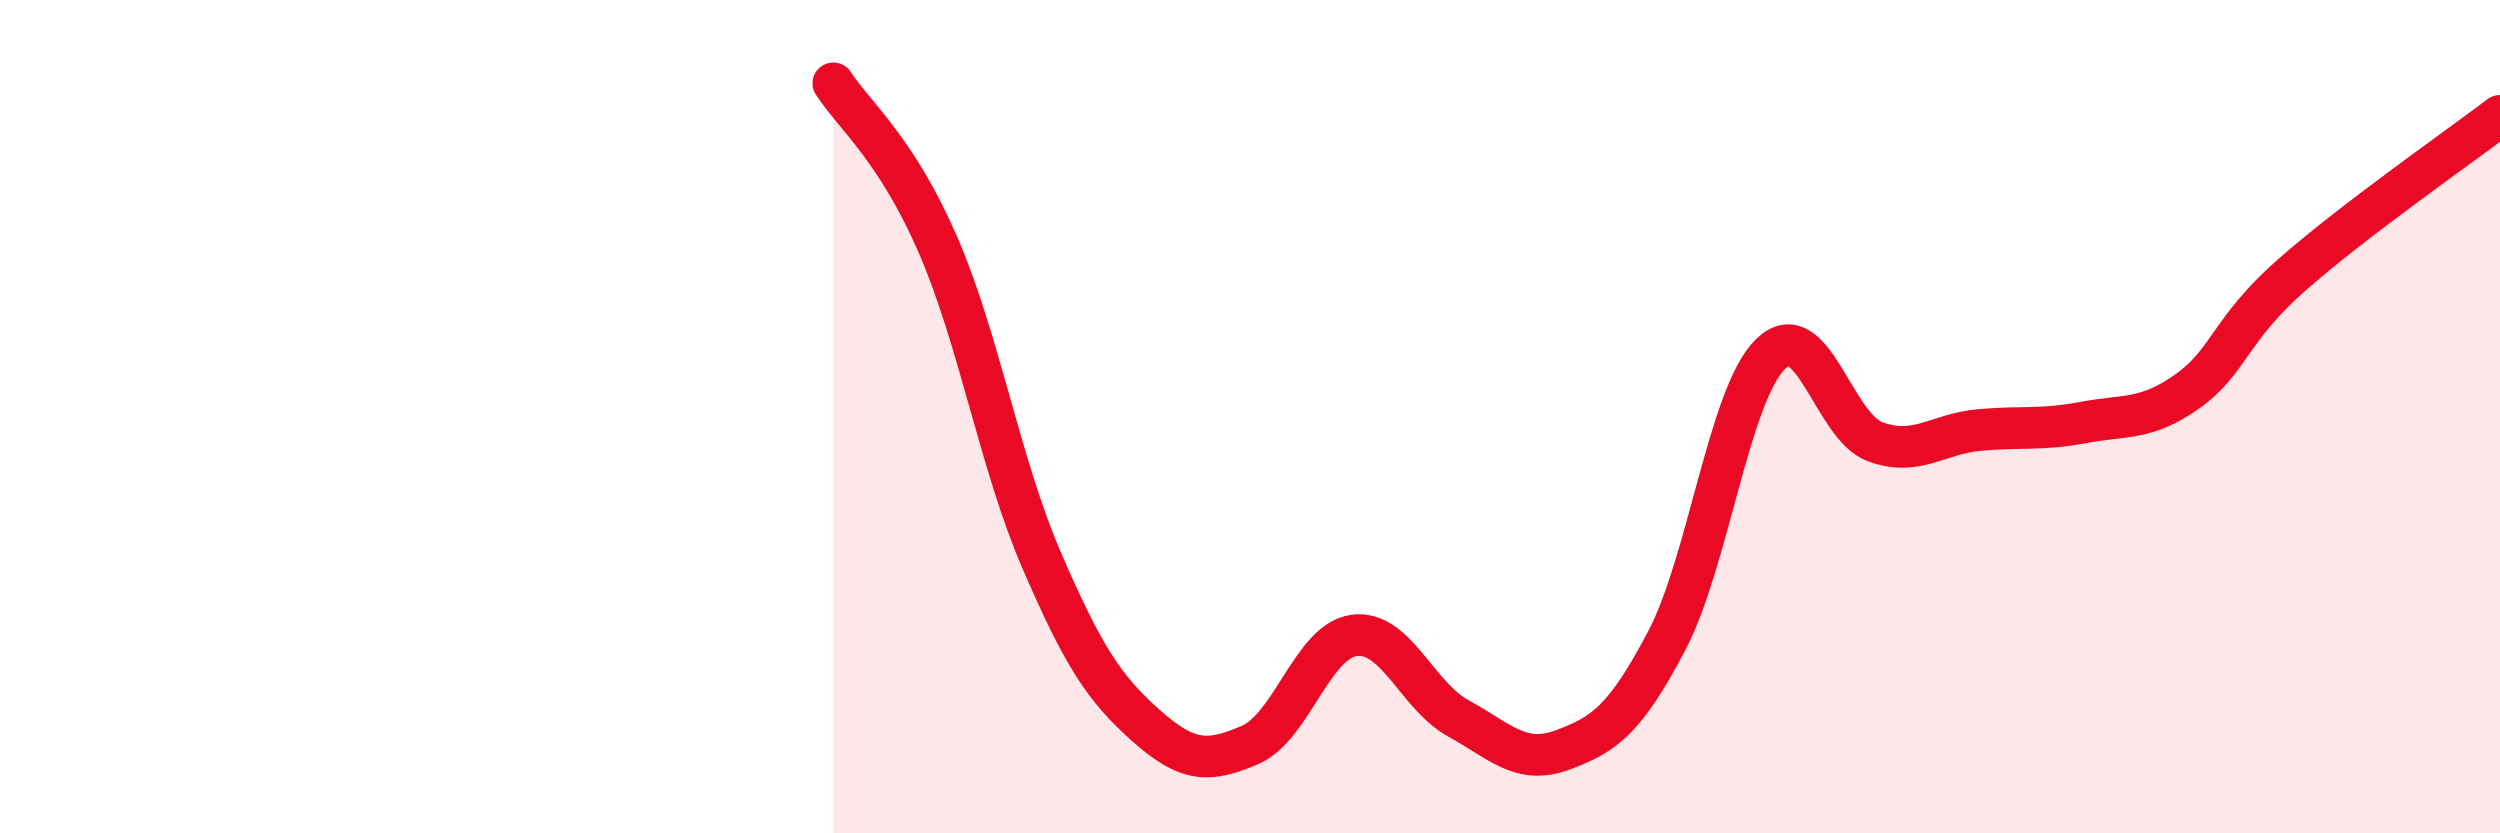
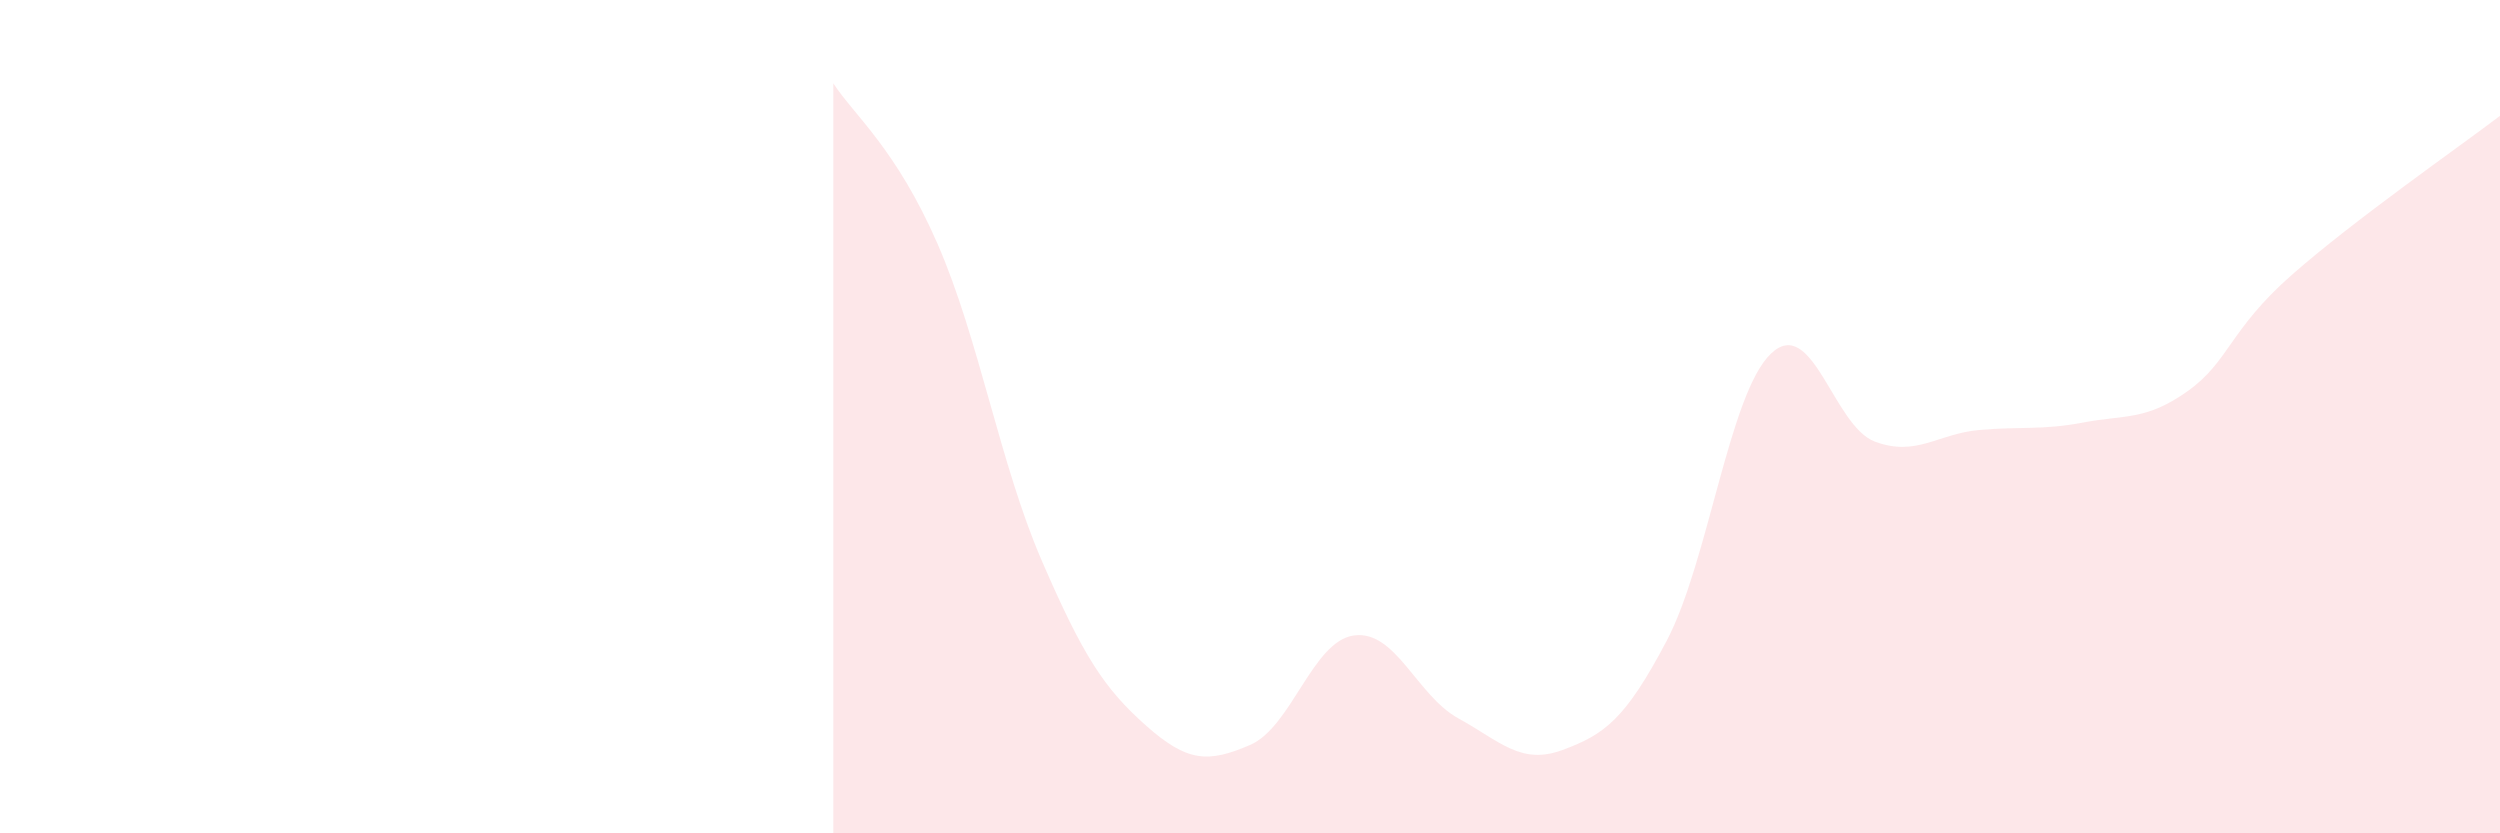
<svg xmlns="http://www.w3.org/2000/svg" width="60" height="20" viewBox="0 0 60 20">
  <path d="M 20,2 C 20.5,2.77 21.5,3.56 22.5,5.85 C 23.5,8.14 24,11.14 25,13.45 C 26,15.76 26.5,16.52 27.5,17.41 C 28.5,18.3 29,18.31 30,17.88 C 31,17.45 31.5,15.38 32.5,15.25 C 33.5,15.12 34,16.69 35,17.24 C 36,17.79 36.5,18.37 37.5,18 C 38.5,17.63 39,17.28 40,15.38 C 41,13.48 41.5,9.45 42.5,8.49 C 43.5,7.53 44,10.23 45,10.6 C 46,10.97 46.5,10.41 47.5,10.32 C 48.5,10.23 49,10.33 50,10.14 C 51,9.95 51.5,10.1 52.5,9.39 C 53.5,8.68 53.5,7.92 55,6.6 C 56.5,5.28 59,3.54 60,2.78L60 20L20 20Z" fill="#EB0A25" opacity="0.1" stroke-linecap="round" stroke-linejoin="round" />
-   <path d="M 20,2 C 20.5,2.77 21.5,3.56 22.5,5.85 C 23.5,8.14 24,11.14 25,13.45 C 26,15.76 26.5,16.52 27.5,17.41 C 28.5,18.3 29,18.31 30,17.88 C 31,17.45 31.5,15.38 32.5,15.25 C 33.5,15.12 34,16.69 35,17.24 C 36,17.79 36.5,18.37 37.5,18 C 38.5,17.63 39,17.28 40,15.38 C 41,13.48 41.5,9.45 42.5,8.49 C 43.5,7.53 44,10.23 45,10.6 C 46,10.97 46.5,10.41 47.5,10.32 C 48.5,10.23 49,10.33 50,10.14 C 51,9.95 51.5,10.1 52.5,9.39 C 53.5,8.68 53.5,7.92 55,6.6 C 56.5,5.28 59,3.54 60,2.78" stroke="#EB0A25" stroke-width="1" fill="none" stroke-linecap="round" stroke-linejoin="round" />
</svg>